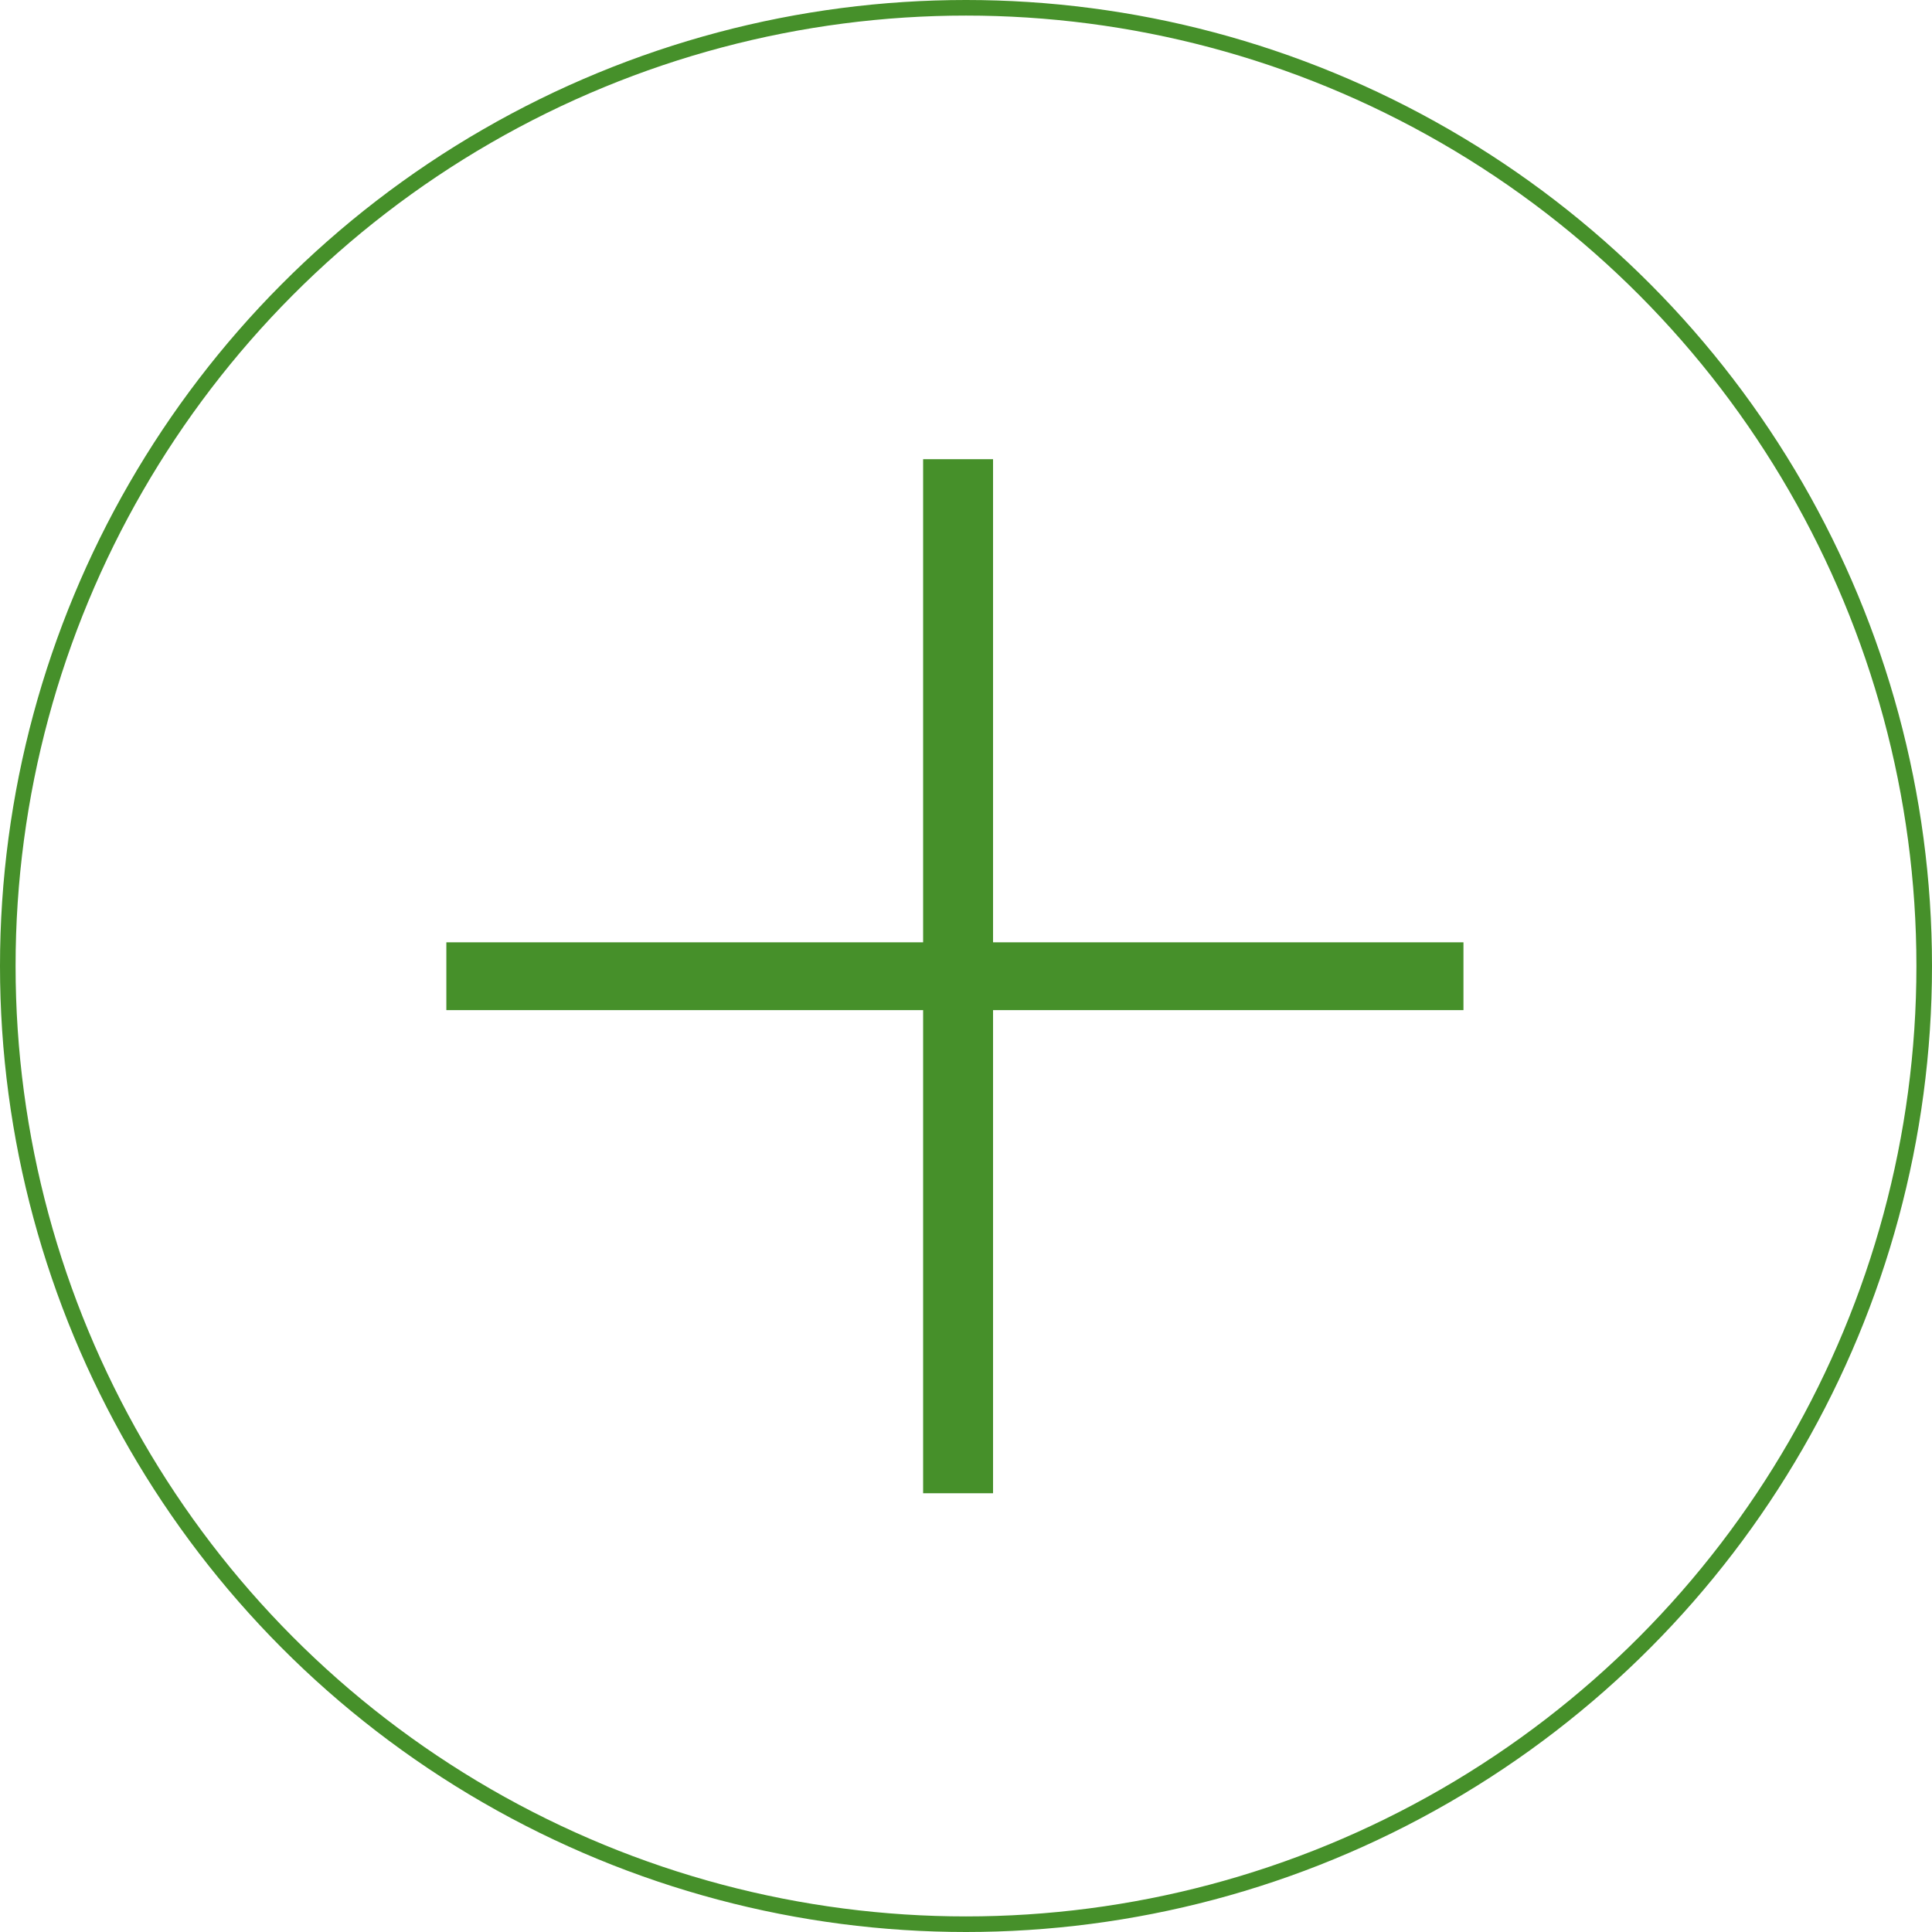
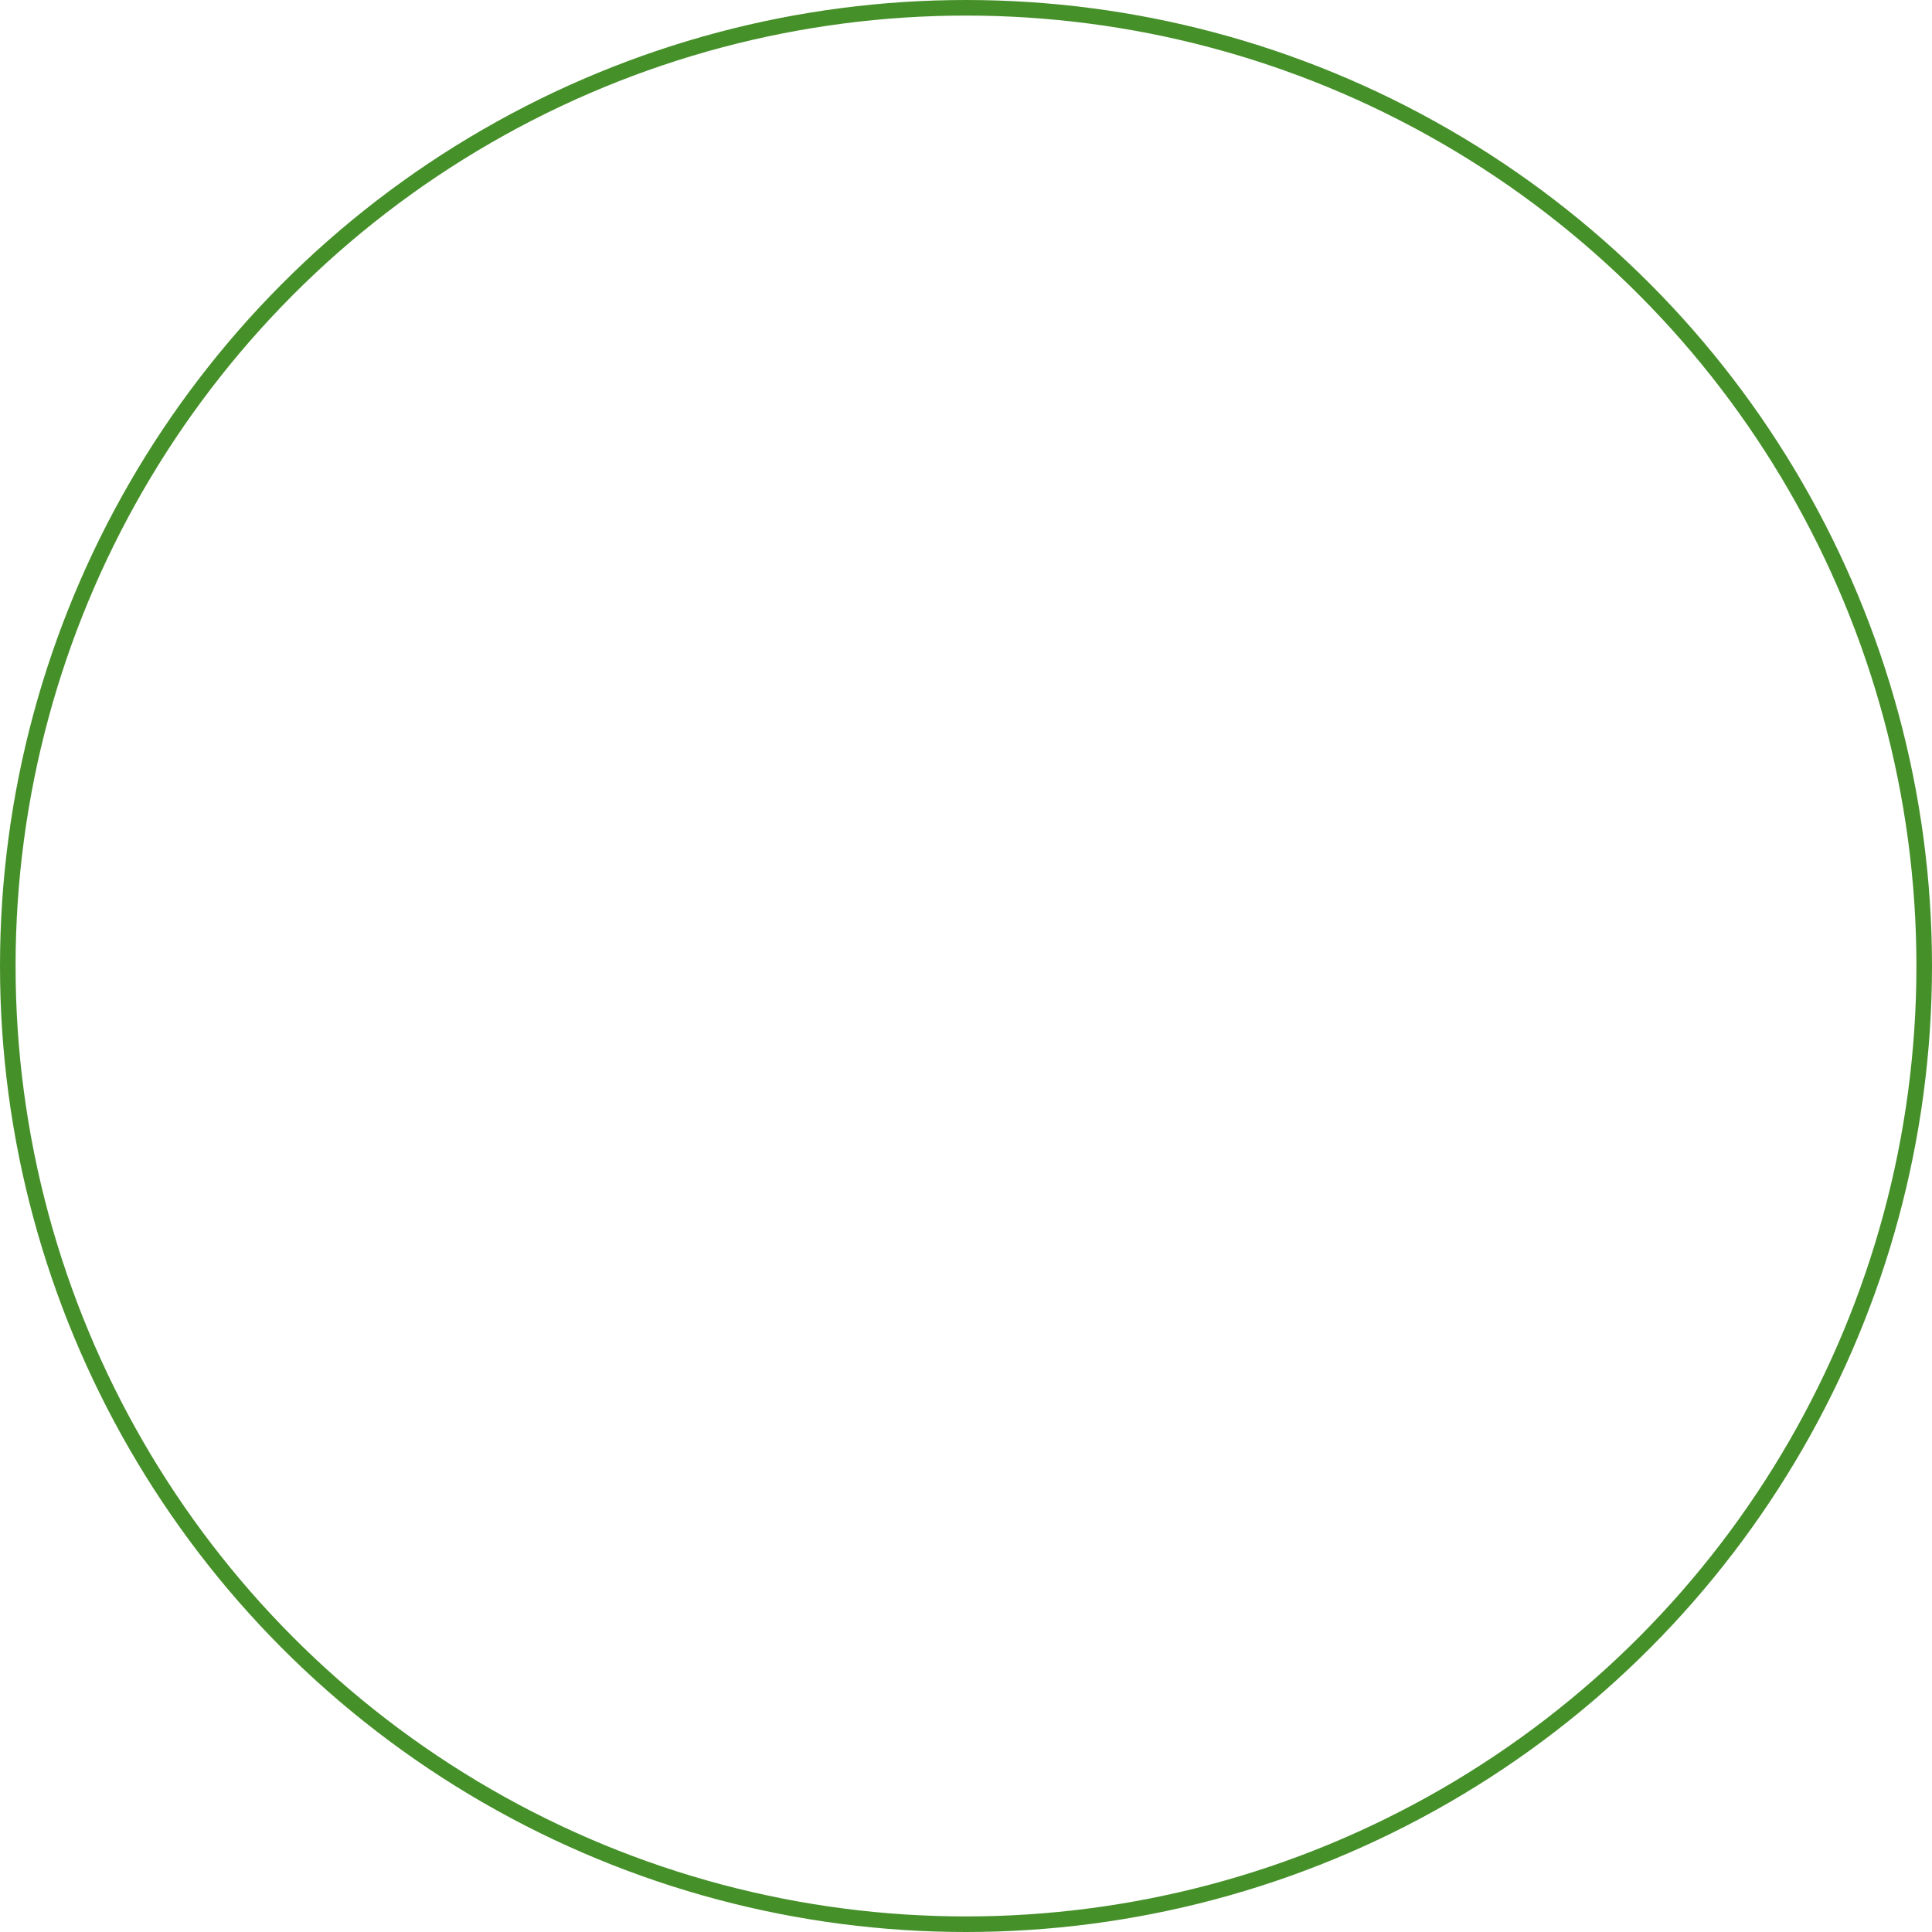
<svg xmlns="http://www.w3.org/2000/svg" width="124" height="124" viewBox="0 0 124 124" fill="none">
-   <path d="M63.736 29.472V60.48H93.928V64.832H63.736V95.84H59.248V64.832H28.648V60.48H59.248V29.472H63.736Z" fill="#46902A" />
  <circle cx="62" cy="62" r="61.5" stroke="#46902A" />
</svg>